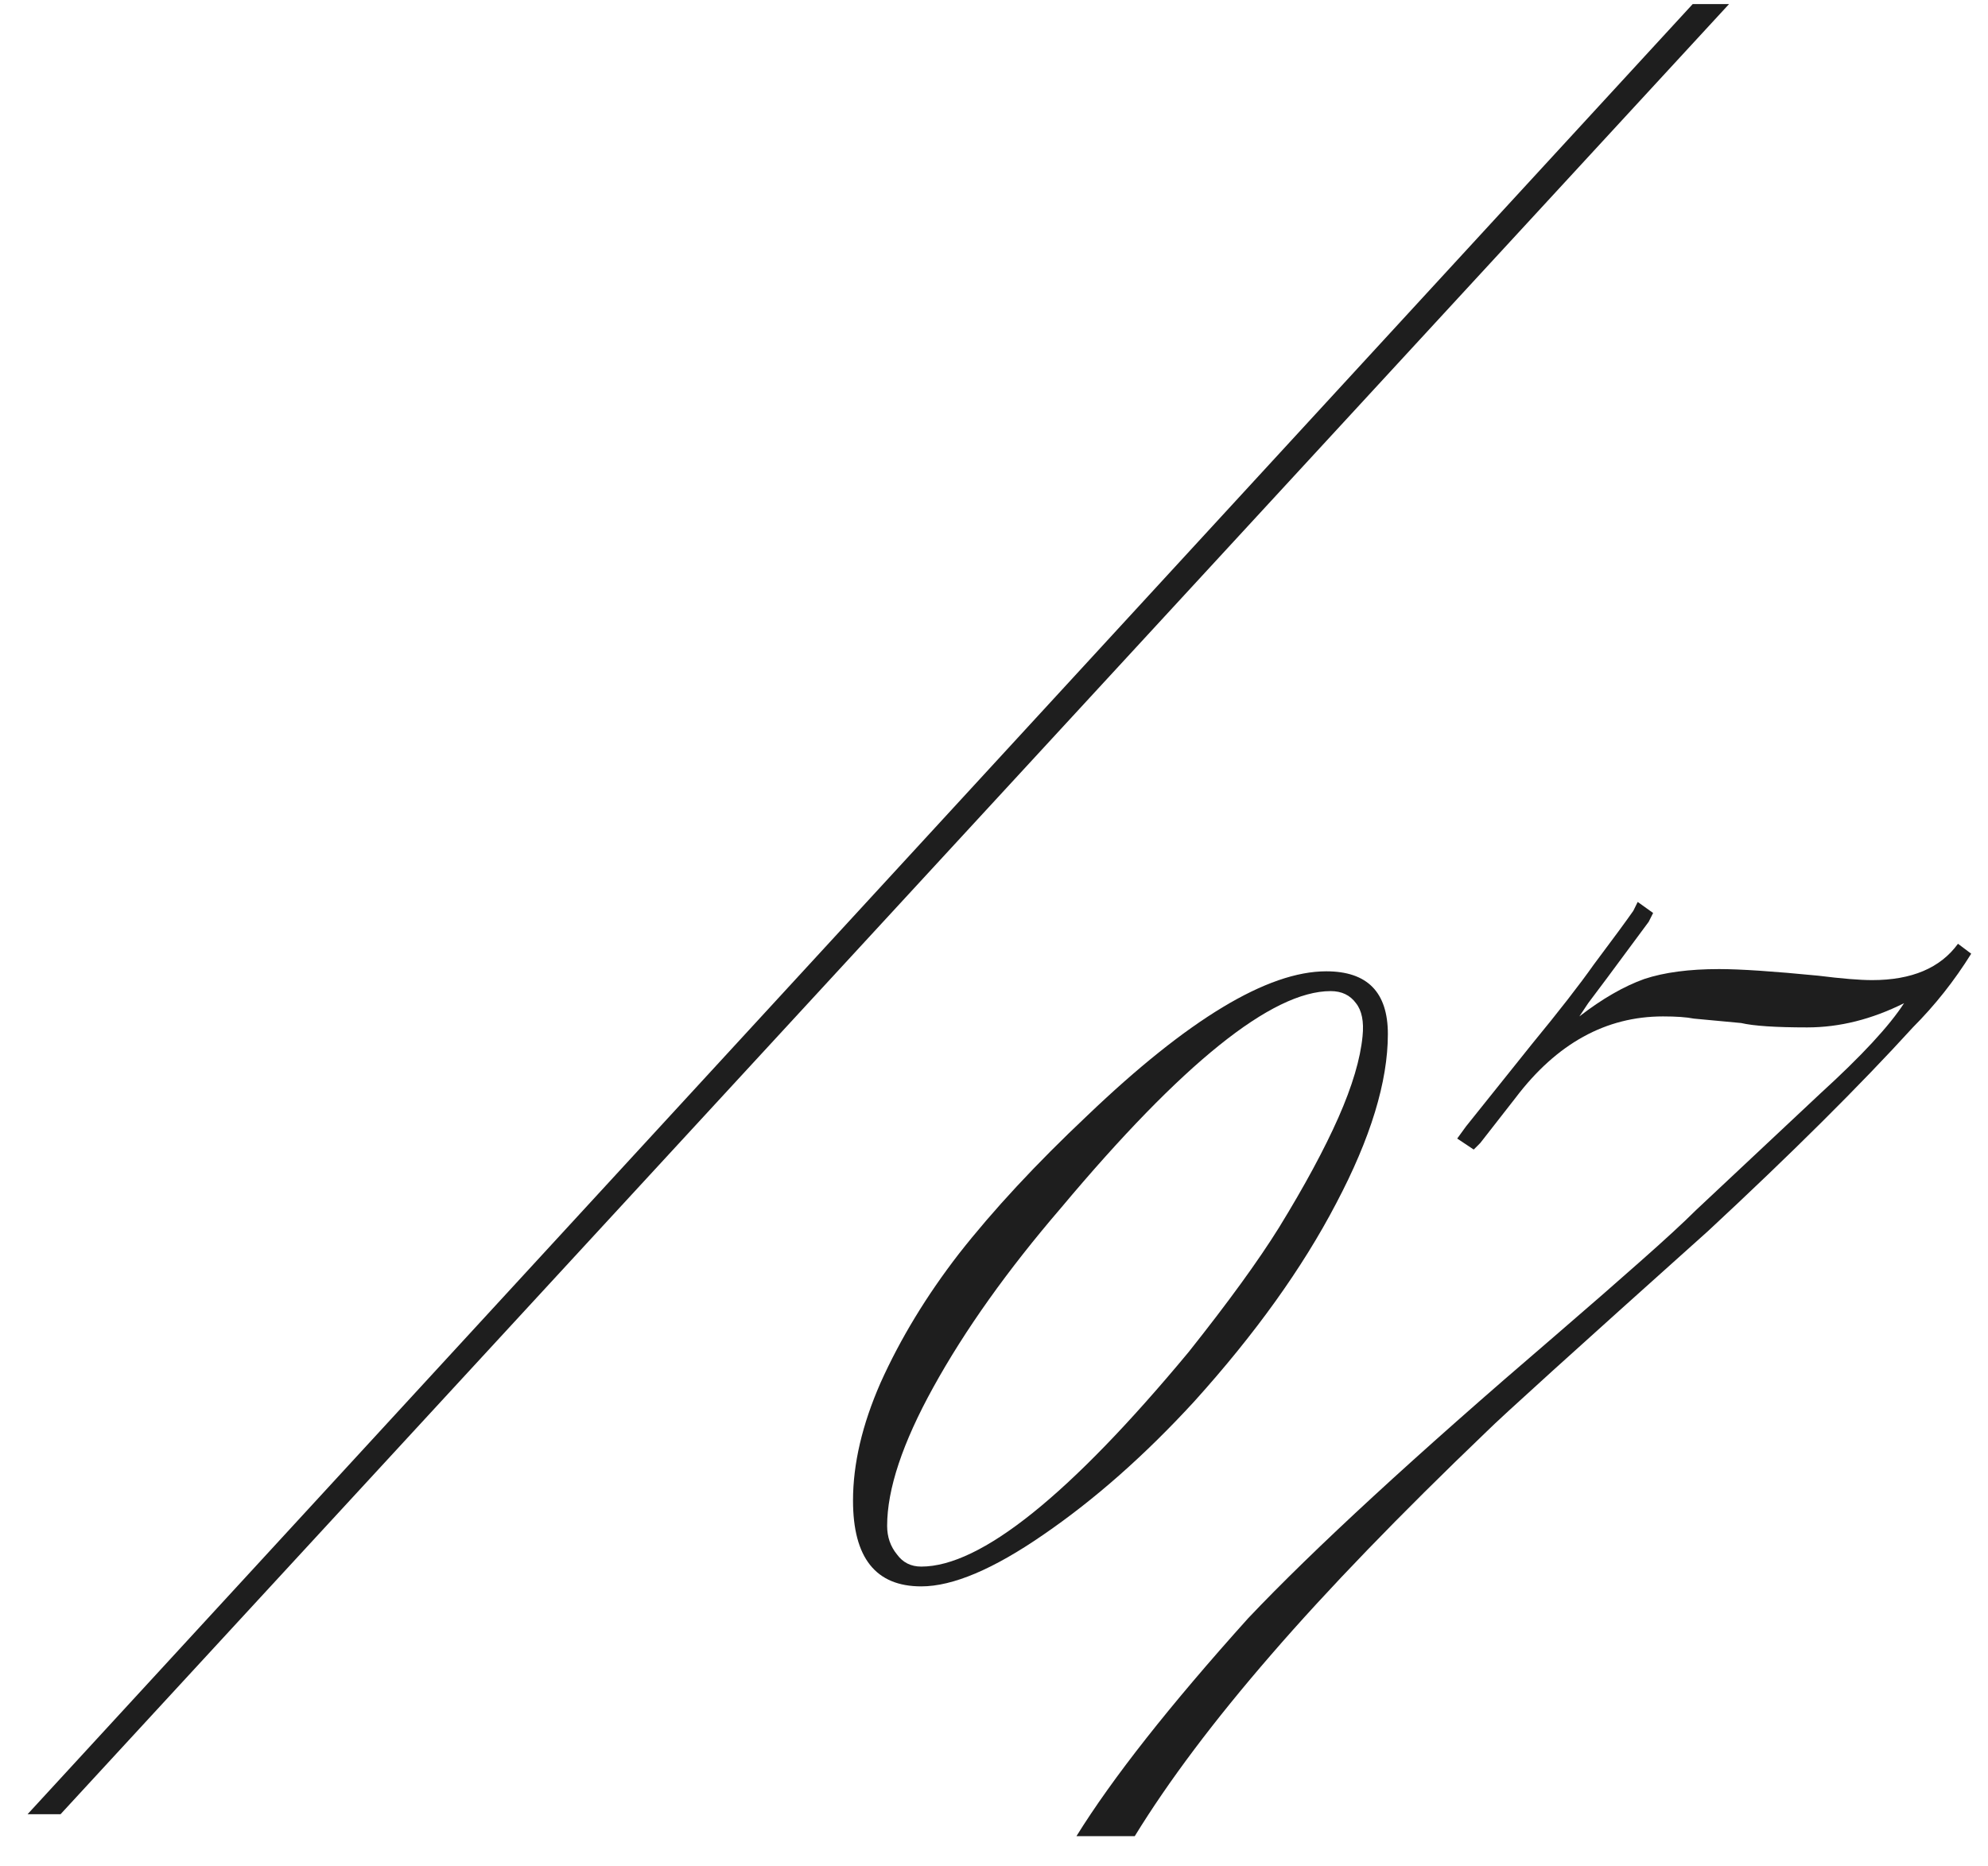
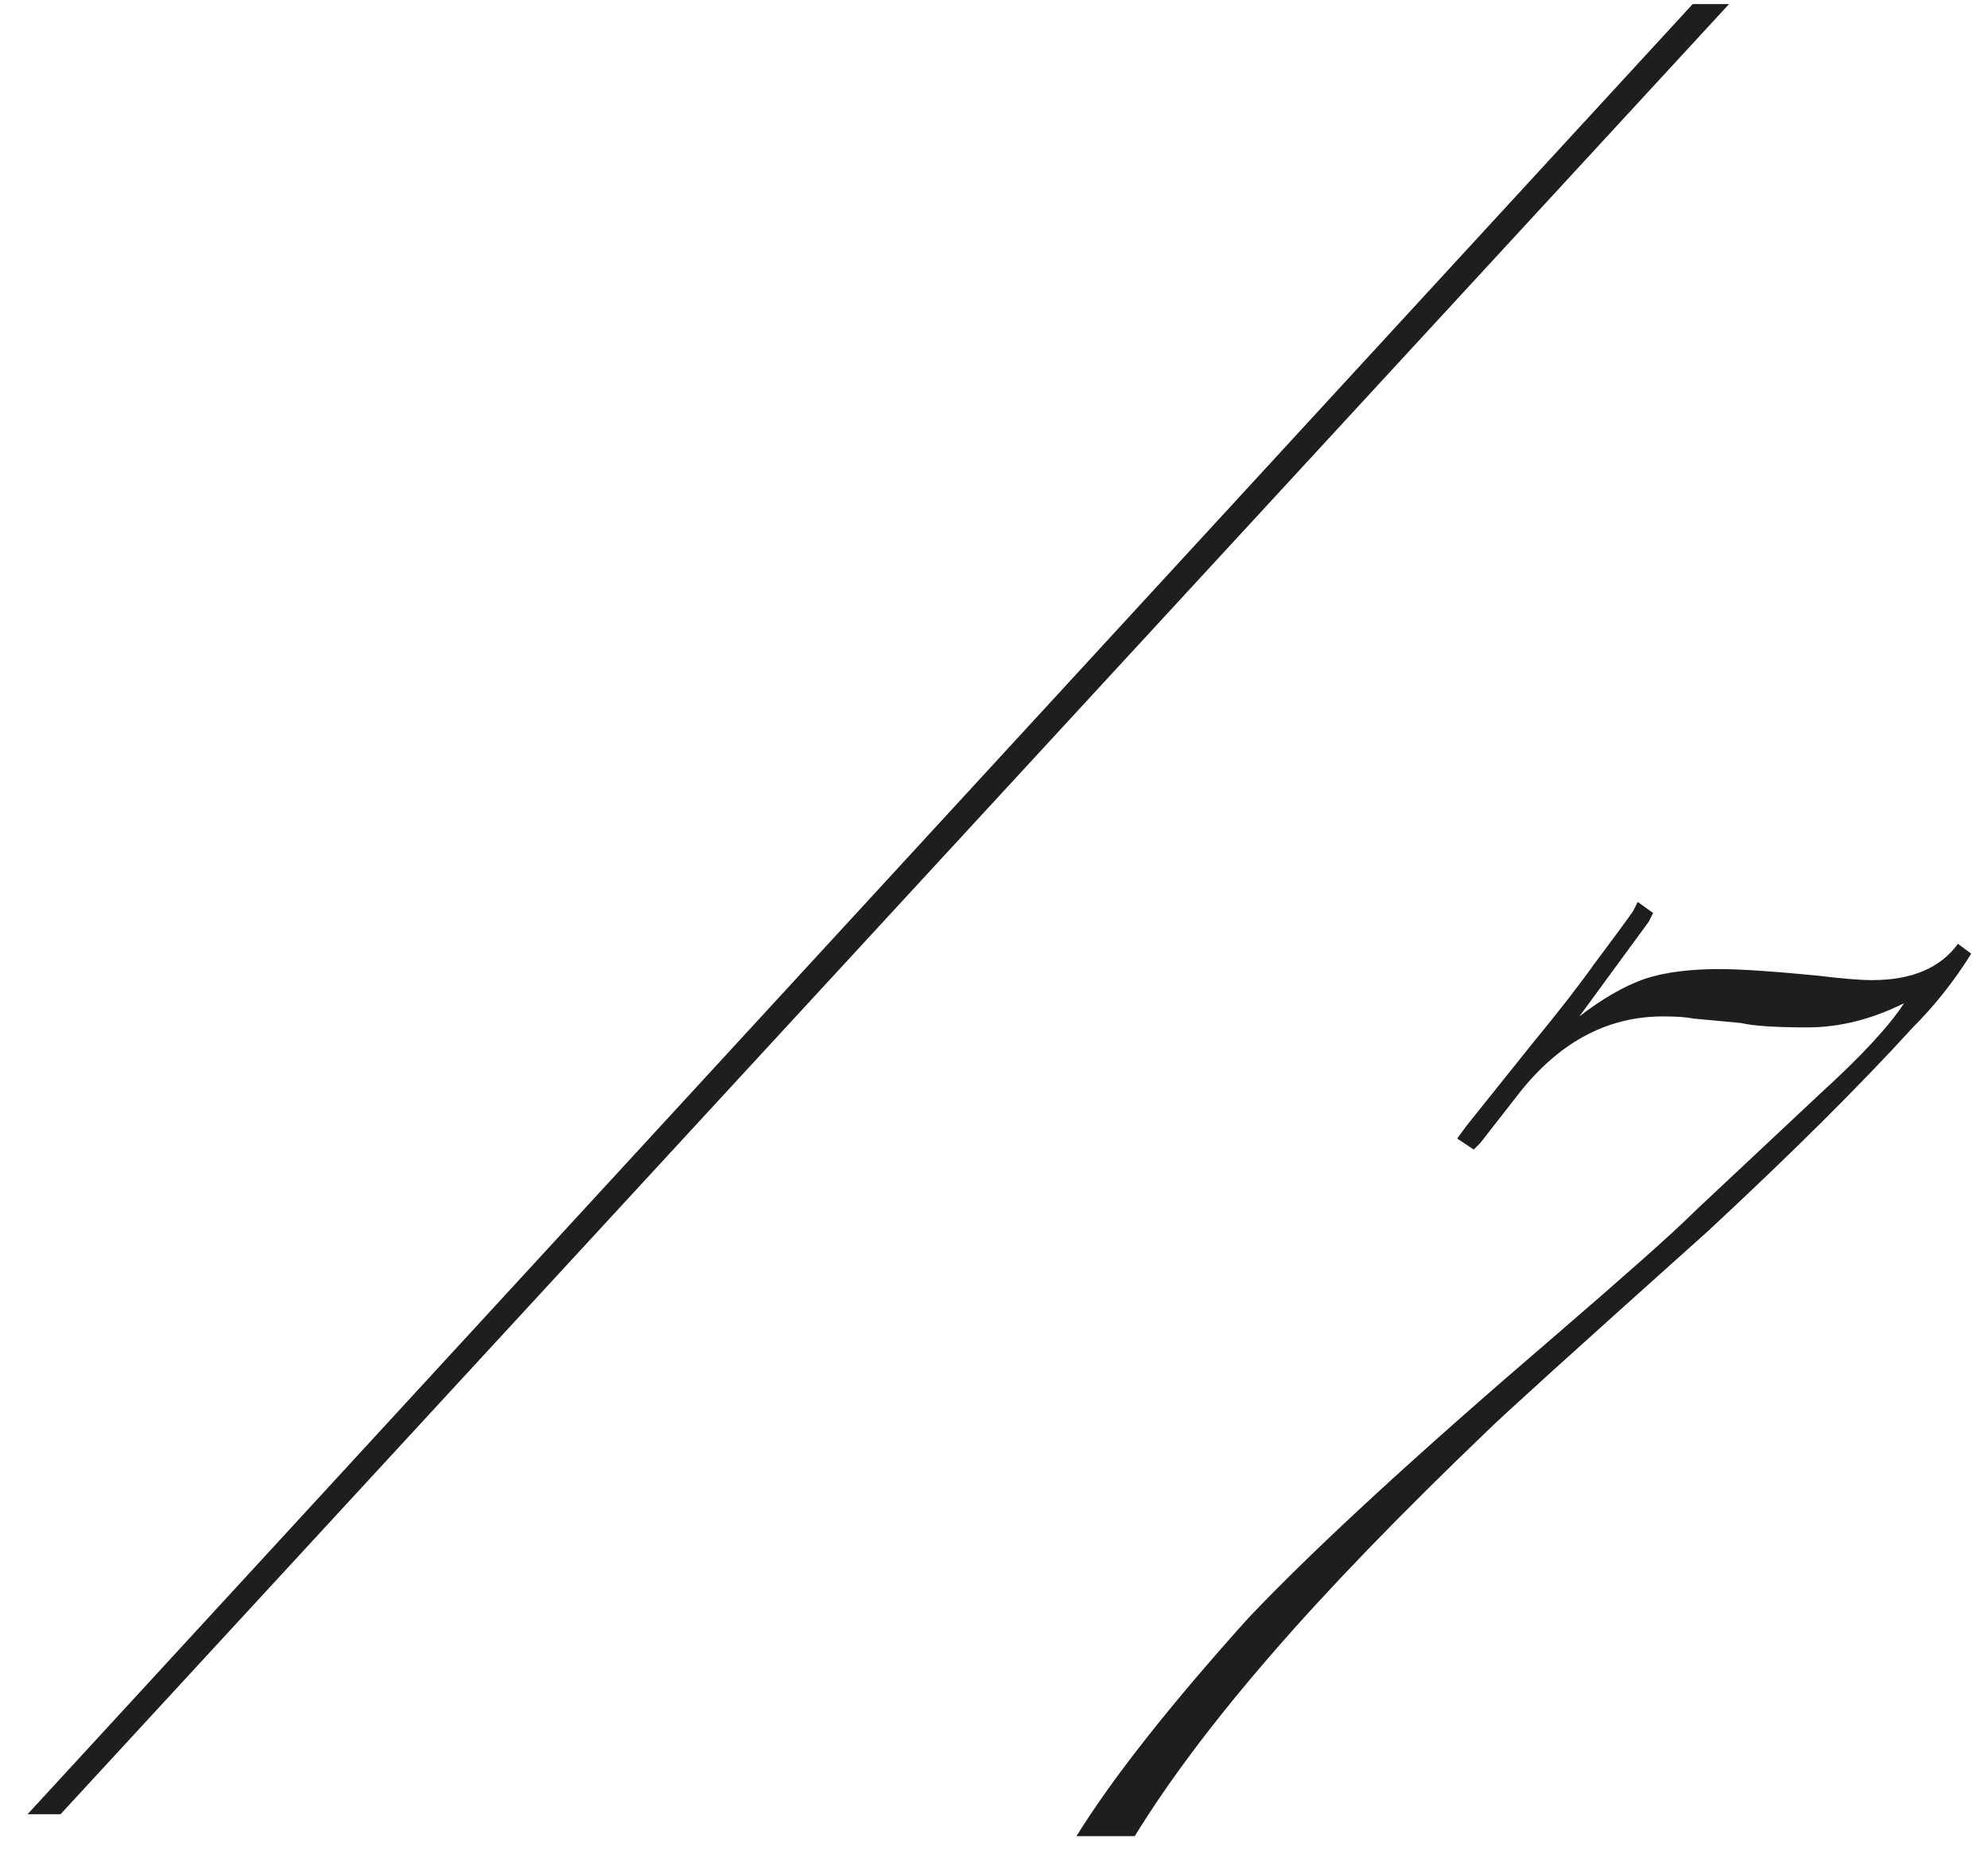
<svg xmlns="http://www.w3.org/2000/svg" width="49" height="46" viewBox="0 0 49 46" fill="none">
  <path d="M1.493 44.724H0.68L41.722 0.1H42.618L1.493 44.724Z" fill="#1E1E1E" />
-   <path d="M33.584 25.545C33.621 25.183 33.566 24.912 33.422 24.731C33.277 24.532 33.069 24.433 32.798 24.433C31.351 24.433 29.136 26.214 26.152 29.777C24.831 31.314 23.783 32.788 23.005 34.198C22.245 35.573 21.866 36.712 21.866 37.616C21.866 37.888 21.947 38.123 22.11 38.322C22.255 38.521 22.453 38.62 22.707 38.62C24.171 38.62 26.369 36.857 29.298 33.33C30.275 32.101 31.016 31.079 31.523 30.265C32.156 29.234 32.644 28.33 32.988 27.552C33.331 26.775 33.53 26.106 33.584 25.545ZM34.208 25.491C34.208 26.666 33.783 28.059 32.933 29.668C32.102 31.26 30.935 32.887 29.434 34.551C28.222 35.871 26.984 36.965 25.718 37.833C24.488 38.683 23.484 39.108 22.707 39.108C21.585 39.108 21.025 38.403 21.025 36.992C21.025 36.088 21.251 35.121 21.703 34.09C22.191 33.005 22.833 31.947 23.629 30.916C24.479 29.831 25.537 28.692 26.803 27.498C29.28 25.129 31.242 23.945 32.689 23.945C33.702 23.945 34.208 24.46 34.208 25.491Z" fill="#1E1E1E" />
-   <path d="M36.324 28.339L35.917 28.068L36.134 27.769L37.762 25.735C38.431 24.921 38.937 24.27 39.281 23.782C39.769 23.131 40.095 22.688 40.258 22.453L40.366 22.235L40.746 22.507L40.637 22.724C39.769 23.899 39.272 24.568 39.145 24.731L38.928 25.057C39.489 24.623 40.023 24.315 40.529 24.134C41.017 23.972 41.632 23.89 42.373 23.89C42.898 23.89 43.712 23.945 44.815 24.053C45.394 24.125 45.837 24.162 46.144 24.162C47.121 24.162 47.826 23.863 48.26 23.266L48.586 23.511C48.17 24.18 47.69 24.785 47.148 25.328C45.846 26.757 44.164 28.43 42.102 30.346C38.811 33.294 36.993 34.94 36.65 35.283C34.498 37.345 32.725 39.181 31.333 40.79C29.922 42.418 28.801 43.91 27.969 45.266H26.532C27.418 43.837 28.828 42.047 30.763 39.895C32.373 38.195 34.886 35.88 38.304 32.951C39.227 32.155 39.932 31.54 40.42 31.106C41.035 30.563 41.496 30.138 41.804 29.831L44.869 26.956C45.882 26.033 46.569 25.292 46.931 24.731C46.135 25.129 45.339 25.328 44.544 25.328C43.766 25.328 43.224 25.292 42.916 25.22L41.75 25.111C41.569 25.075 41.316 25.057 40.99 25.057C39.579 25.057 38.368 25.726 37.355 27.064L36.487 28.176C36.487 28.176 36.478 28.185 36.46 28.203C36.442 28.221 36.424 28.24 36.406 28.258C36.388 28.276 36.36 28.303 36.324 28.339Z" fill="#1E1E1E" />
+   <path d="M36.324 28.339L35.917 28.068L36.134 27.769L37.762 25.735C38.431 24.921 38.937 24.27 39.281 23.782C39.769 23.131 40.095 22.688 40.258 22.453L40.366 22.235L40.746 22.507L40.637 22.724L38.928 25.057C39.489 24.623 40.023 24.315 40.529 24.134C41.017 23.972 41.632 23.89 42.373 23.89C42.898 23.89 43.712 23.945 44.815 24.053C45.394 24.125 45.837 24.162 46.144 24.162C47.121 24.162 47.826 23.863 48.26 23.266L48.586 23.511C48.17 24.18 47.69 24.785 47.148 25.328C45.846 26.757 44.164 28.43 42.102 30.346C38.811 33.294 36.993 34.94 36.65 35.283C34.498 37.345 32.725 39.181 31.333 40.79C29.922 42.418 28.801 43.91 27.969 45.266H26.532C27.418 43.837 28.828 42.047 30.763 39.895C32.373 38.195 34.886 35.88 38.304 32.951C39.227 32.155 39.932 31.54 40.42 31.106C41.035 30.563 41.496 30.138 41.804 29.831L44.869 26.956C45.882 26.033 46.569 25.292 46.931 24.731C46.135 25.129 45.339 25.328 44.544 25.328C43.766 25.328 43.224 25.292 42.916 25.22L41.75 25.111C41.569 25.075 41.316 25.057 40.99 25.057C39.579 25.057 38.368 25.726 37.355 27.064L36.487 28.176C36.487 28.176 36.478 28.185 36.46 28.203C36.442 28.221 36.424 28.24 36.406 28.258C36.388 28.276 36.36 28.303 36.324 28.339Z" fill="#1E1E1E" />
</svg>